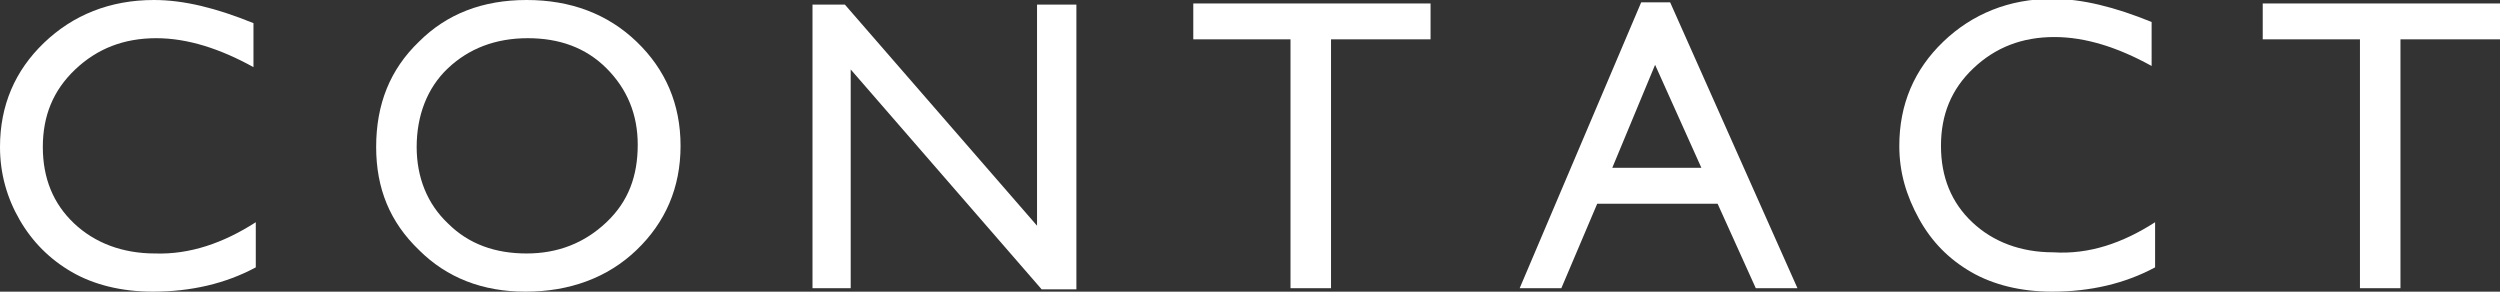
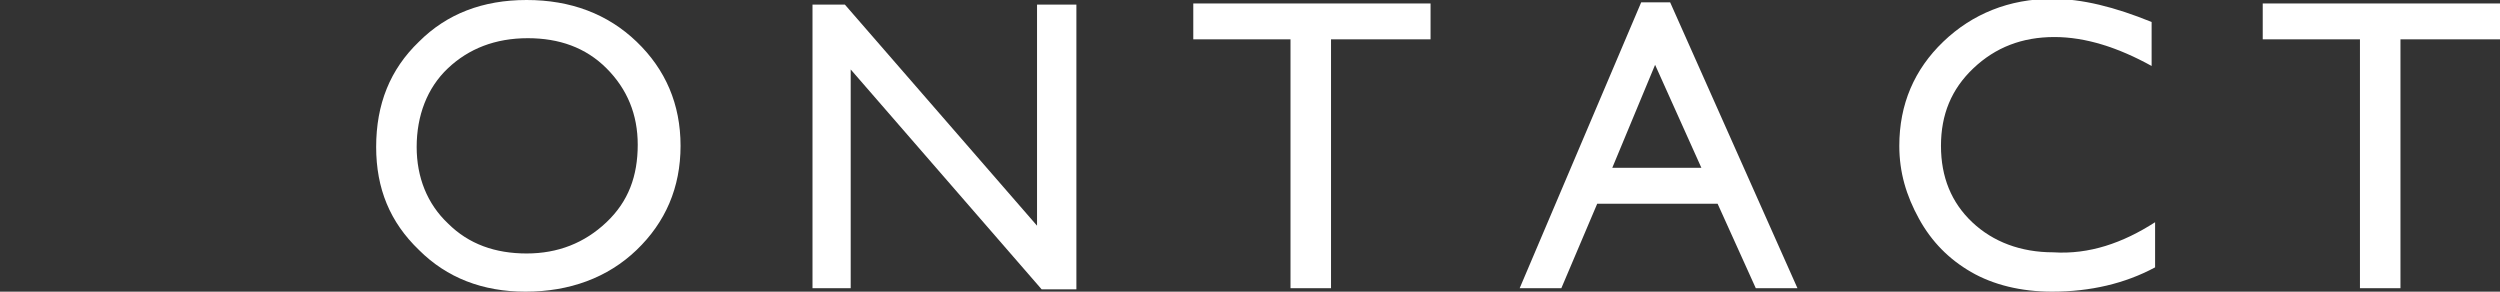
<svg xmlns="http://www.w3.org/2000/svg" version="1.0" id="レイヤー_1" x="0px" y="0px" viewBox="0 0 216 25.2" style="enable-background:new 0 0 216 25.2;" xml:space="preserve">
  <rect x="0" y="0" width="216" height="25.2" fill="#333333" stroke="none" />
  <style type="text/css">
	.st0{fill:#FFFFFF;}
</style>
  <g>
-     <path class="st0" d="M22.1,19.2v3.9c-2.6,1.4-5.6,2.1-8.9,2.1c-2.7,0-5.1-0.6-7-1.7S2.8,20.9,1.7,19S0,15,0,12.7   c0-3.6,1.3-6.6,3.8-9S9.5,0,13.3,0c2.6,0,5.4,0.7,8.6,2v3.8c-2.9-1.6-5.7-2.5-8.4-2.5c-2.8,0-5.1,0.9-7,2.7s-2.8,4-2.8,6.7   c0,2.7,0.9,4.9,2.7,6.6s4.2,2.6,7,2.6C16.4,22,19.3,21,22.1,19.2z" />
    <path class="st0" d="M45.5,0c3.8,0,7,1.2,9.5,3.6c2.5,2.4,3.8,5.4,3.8,9s-1.3,6.6-3.8,9s-5.8,3.6-9.6,3.6c-3.7,0-6.8-1.2-9.2-3.6   c-2.5-2.4-3.7-5.3-3.7-8.9c0-3.7,1.2-6.7,3.7-9.1C38.6,1.2,41.7,0,45.5,0z M45.6,3.3c-2.8,0-5.1,0.9-6.9,2.6S36,10,36,12.7   c0,2.6,0.9,4.9,2.7,6.6c1.8,1.8,4.1,2.6,6.8,2.6c2.7,0,5-0.9,6.9-2.7s2.7-4,2.7-6.7c0-2.6-0.9-4.8-2.7-6.6S48.3,3.3,45.6,3.3z" />
    <path class="st0" d="M89.6,0.4H93v24.6h-3L73.5,6v18.9h-3.3V0.4h2.8l16.6,19.1V0.4z" />
    <path class="st0" d="M103.1,0.3h20.5v3.1h-8.6v21.5h-3.5V3.4h-8.4V0.3z" />
    <path class="st0" d="M141.8,0.2h2.5l11,24.7h-3.6l-3.3-7.3H138l-3.1,7.3h-3.6L141.8,0.2z M147,14.5l-4-8.9l-3.7,8.9H147z" />
    <path class="st0" d="M186.2,19.2v3.9c-2.6,1.4-5.6,2.1-8.9,2.1c-2.7,0-5.1-0.6-7-1.7s-3.4-2.6-4.5-4.6s-1.7-4-1.7-6.3   c0-3.6,1.3-6.6,3.8-9s5.7-3.7,9.4-3.7c2.6,0,5.4,0.7,8.6,2v3.8c-2.9-1.6-5.7-2.5-8.4-2.5c-2.8,0-5.1,0.9-7,2.7s-2.8,4-2.8,6.7   c0,2.7,0.9,4.9,2.7,6.6s4.2,2.6,7,2.6C180.5,22,183.4,21,186.2,19.2z" />
    <path class="st0" d="M195.5,0.3H216v3.1h-8.6v21.5h-3.5V3.4h-8.4V0.3z" />
  </g>
</svg>